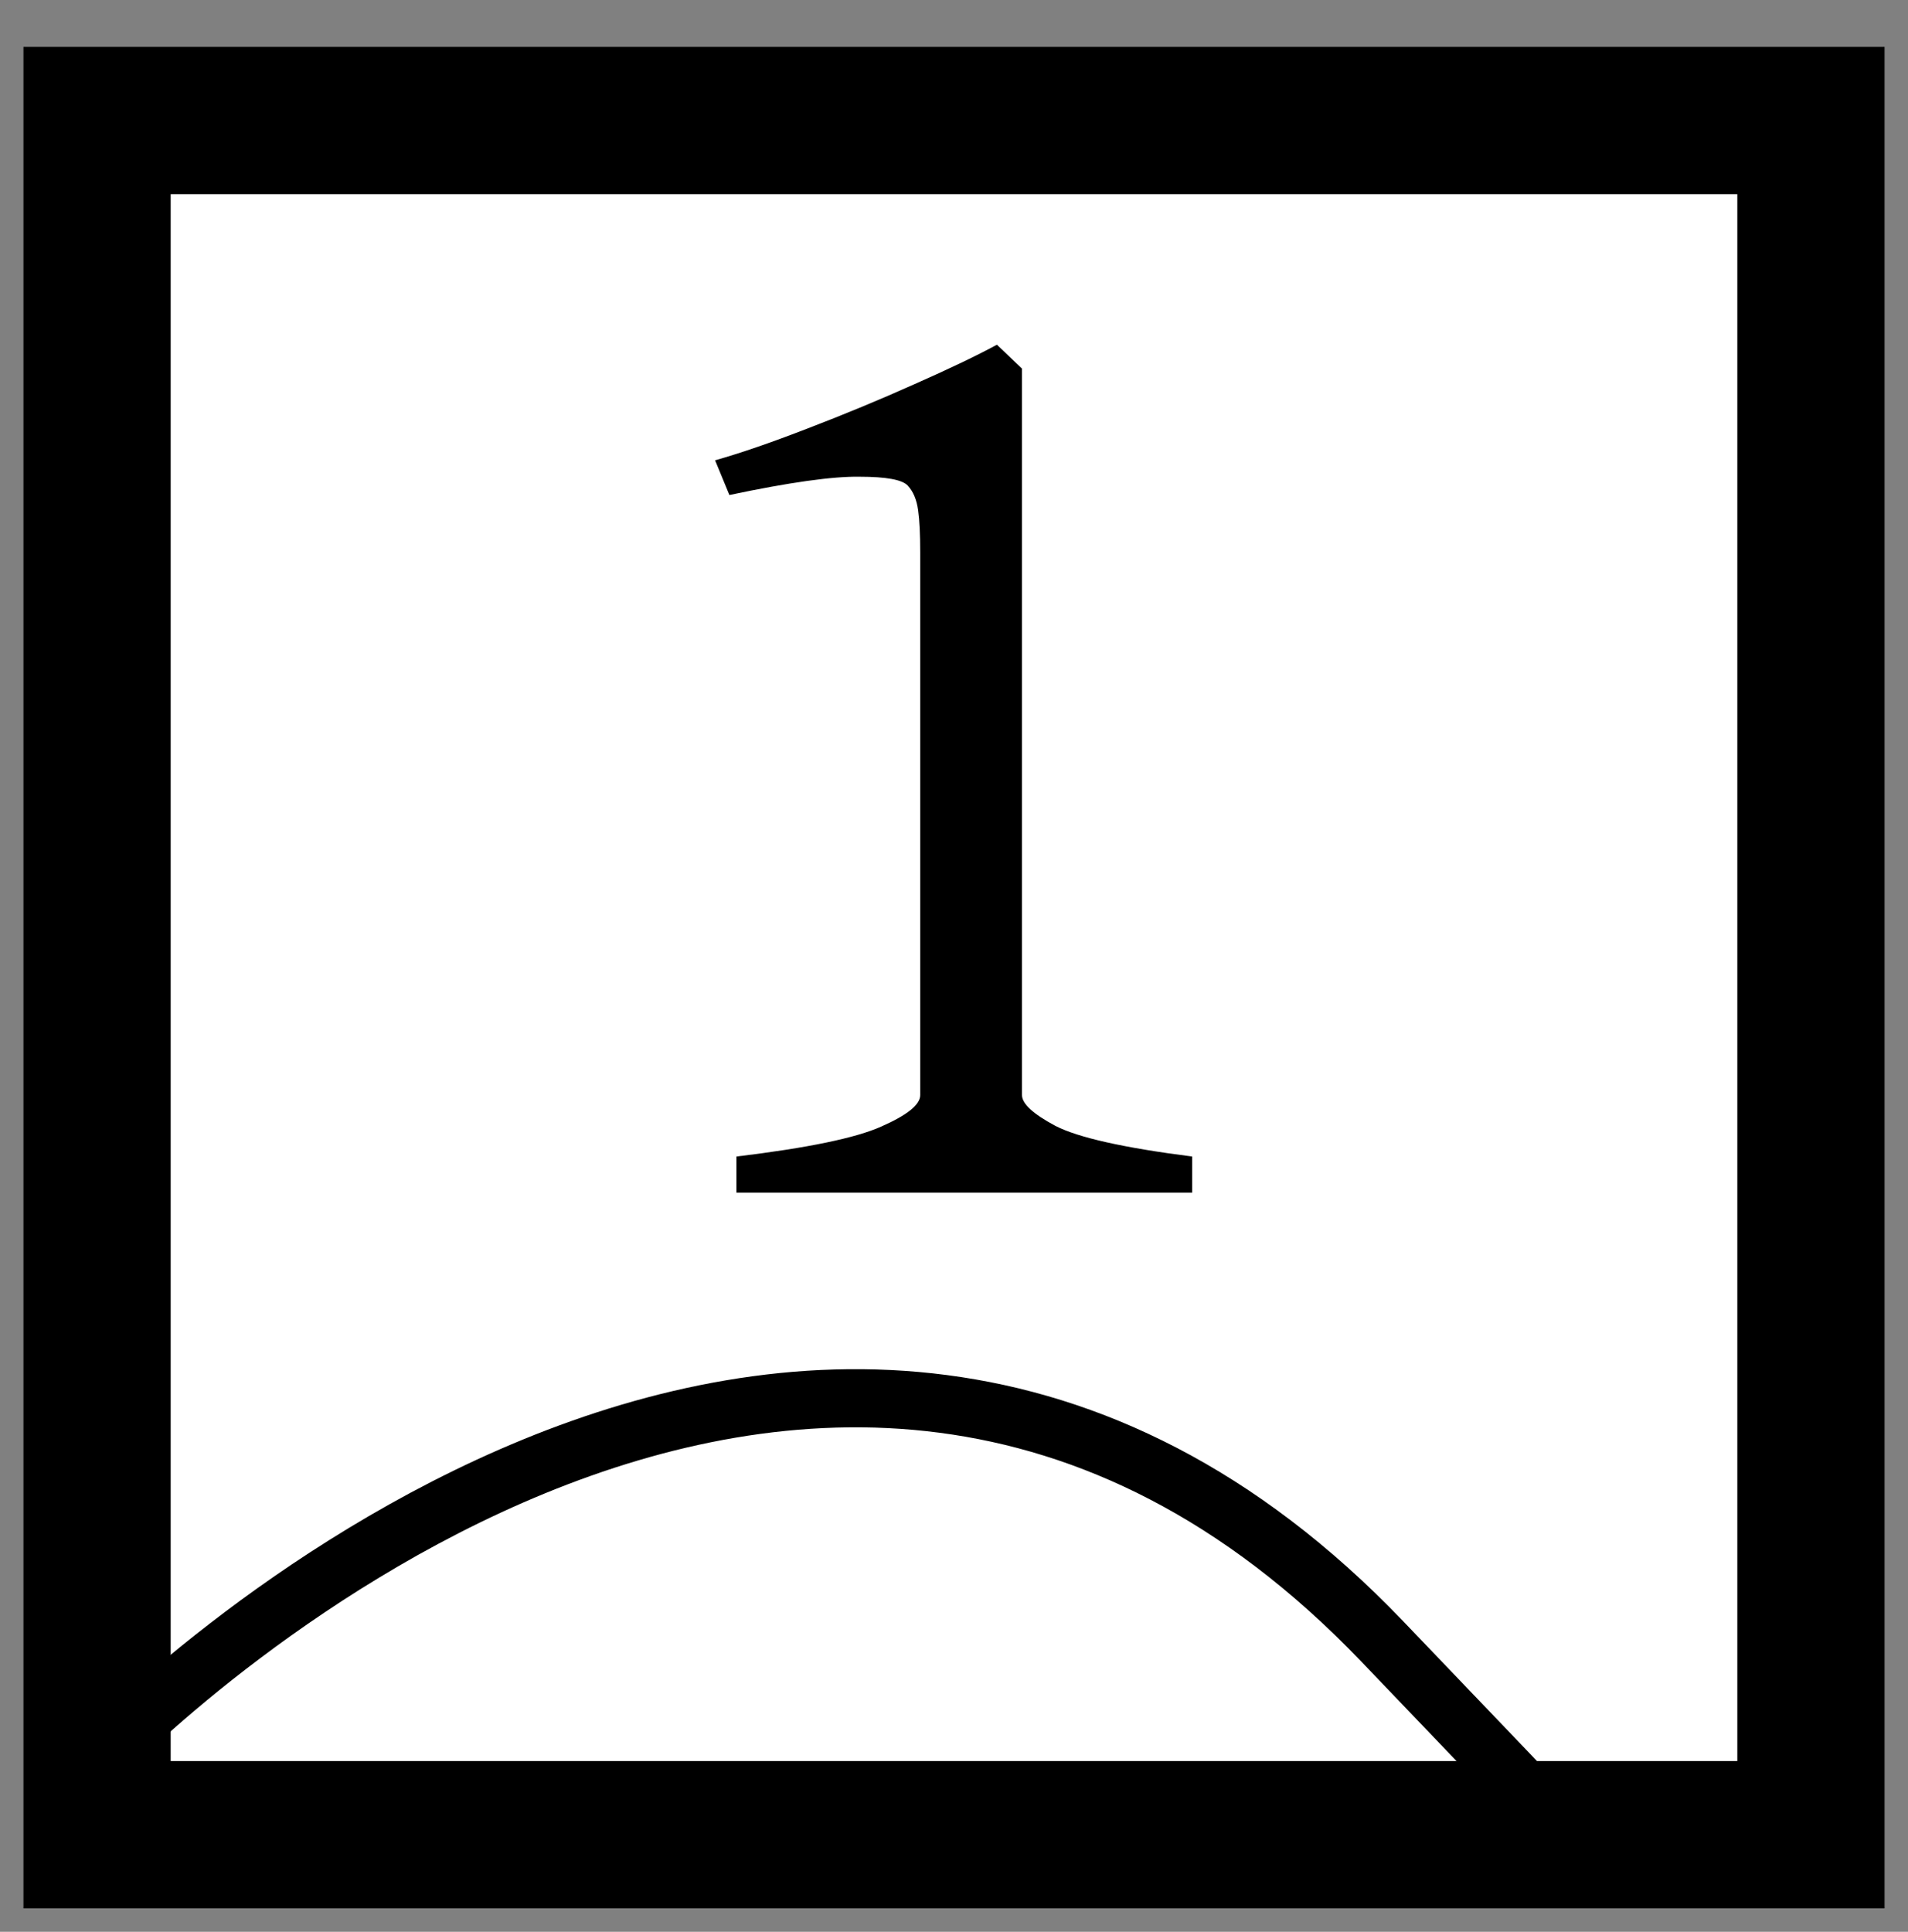
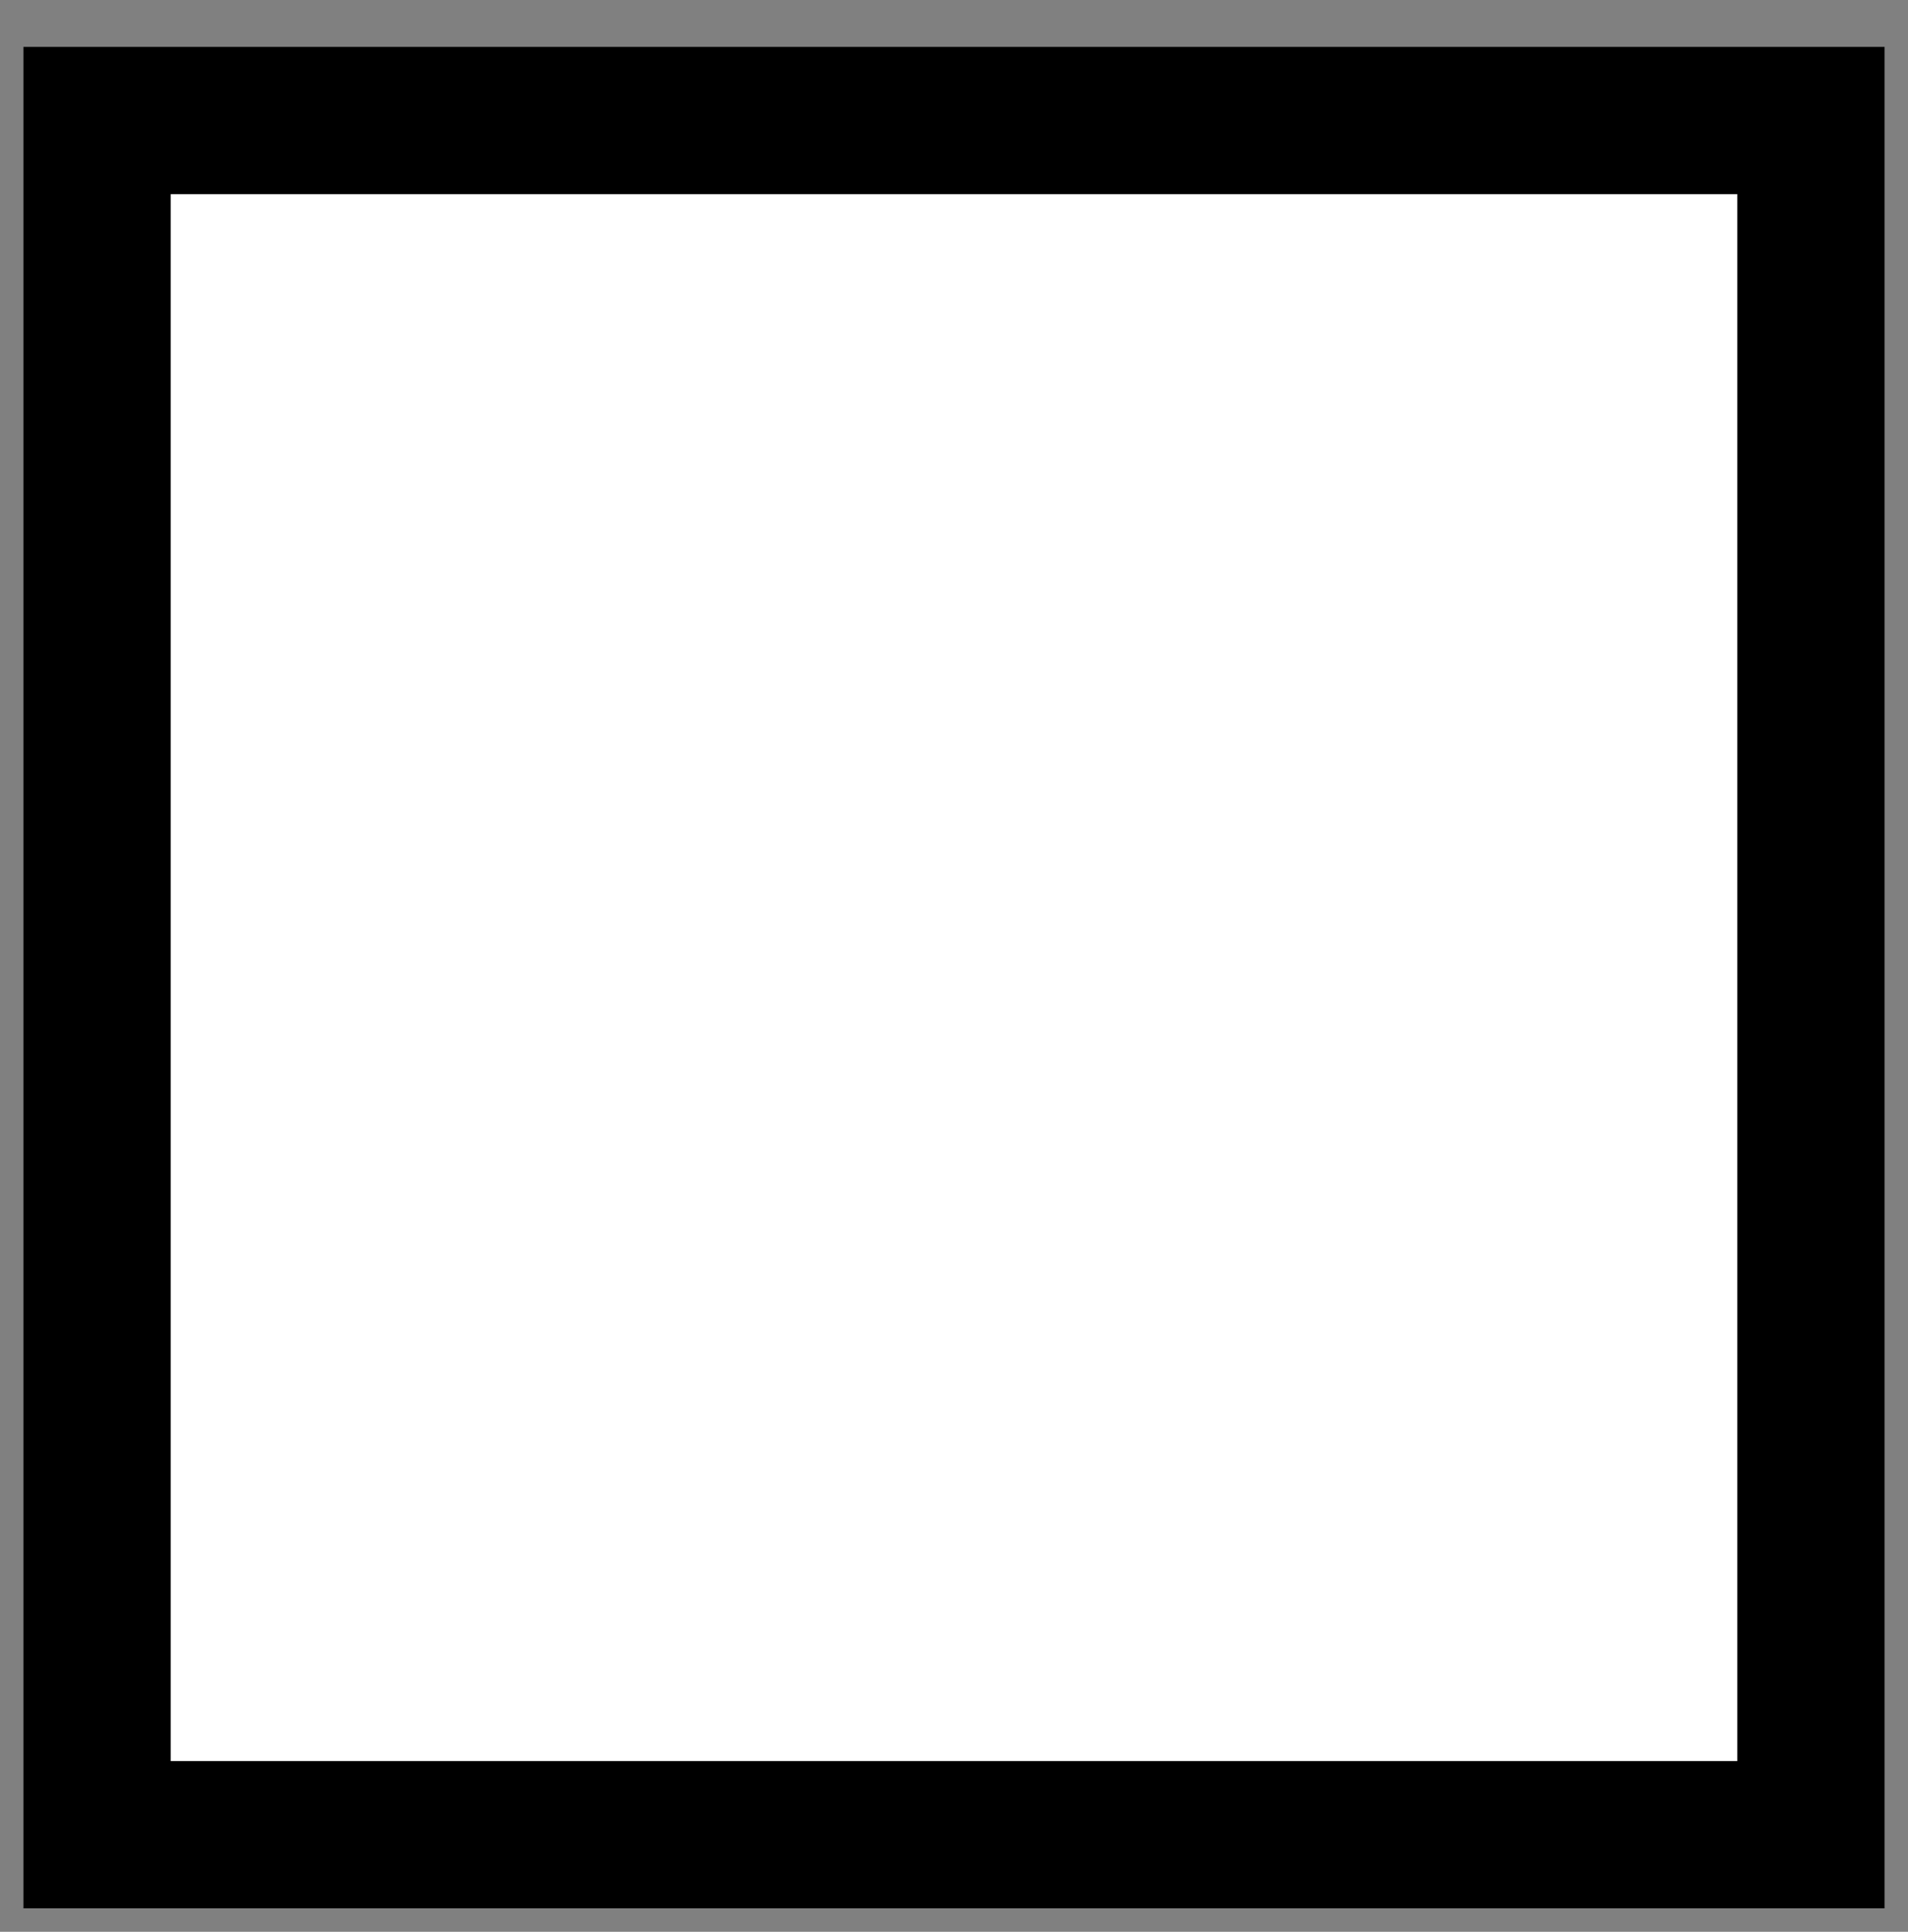
<svg xmlns="http://www.w3.org/2000/svg" id="svg3328" version="1.1" viewBox="0 0 8.138 8.238" height="8.238mm" width="8.138mm">
  <rect x="0" y="0" width="8.138" height="8.238" fill="#808080" stroke="none" />
  <defs id="defs3322" />
  <g transform="translate(-33.453,-115.511)" id="layer1">
    <g transform="translate(7.067,2.025)" id="g819" style="stroke:#000000;stroke-linecap:square">
      <rect x="26.8" y="114" width="7.31" height="7.31" rx="0" ry="0.574" style="fill:#ffffff;stroke-width:0.628;paint-order:markers stroke fill" id="rect815" />
-       <path d="m 26.8,121 c 0.107,-0.131 3.04,-3.06 5.48,-0.516 l 0.874,0.913" style="fill:none;stroke-width:0.248;stroke-linejoin:round;paint-order:markers stroke fill" id="path817" />
    </g>
    <g transform="translate(-2.4915497e-6,0.101)" id="text3901" style="font-style:normal;font-variant:normal;font-weight:normal;font-stretch:normal;font-size:5.947px;line-height:0.187px;font-family:'Gentium Plus';-inkscape-font-specification:'Gentium Plus';font-variant-ligatures:normal;font-variant-caps:normal;font-variant-numeric:normal;font-feature-settings:normal;text-align:center;letter-spacing:0px;word-spacing:0px;writing-mode:lr-tb;text-anchor:middle;fill:#000000;fill-opacity:1;stroke:none;stroke-width:0.094" aria-label="1">
-       <path id="path3333" style="text-align:center;text-anchor:middle;stroke-width:0.094" d="m 36.594,120.496 v -0.154 q 0.456,-0.055 0.618,-0.128 0.166,-0.073 0.166,-0.134 v -2.314 q 0,-0.116 -0.009,-0.18 -0.009,-0.067 -0.044,-0.105 -0.035,-0.038 -0.206,-0.038 -0.171,-0.003 -0.555,0.078 l -0.061,-0.148 q 0.163,-0.046 0.395,-0.136 0.235,-0.09 0.456,-0.189 0.224,-0.099 0.351,-0.168 l 0.107,0.102 v 3.098 q 0,0.055 0.142,0.131 0.145,0.075 0.584,0.131 v 0.154 z" />
-     </g>
+       </g>
  </g>
</svg>